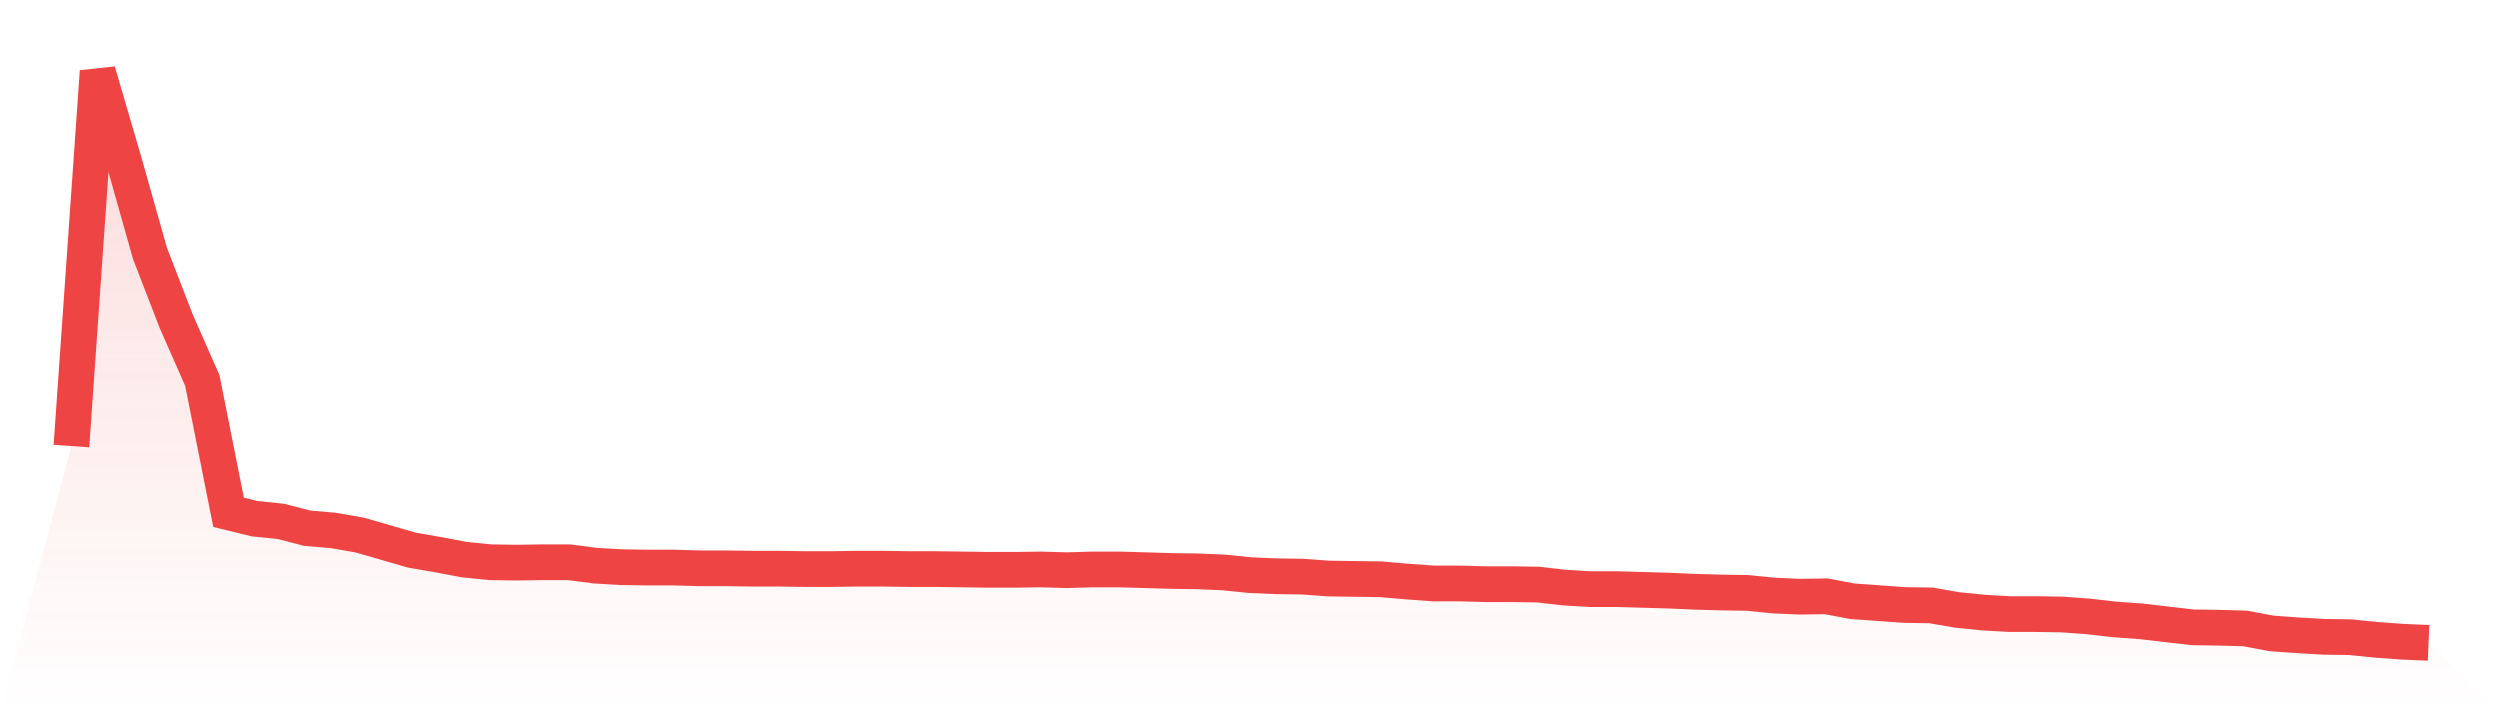
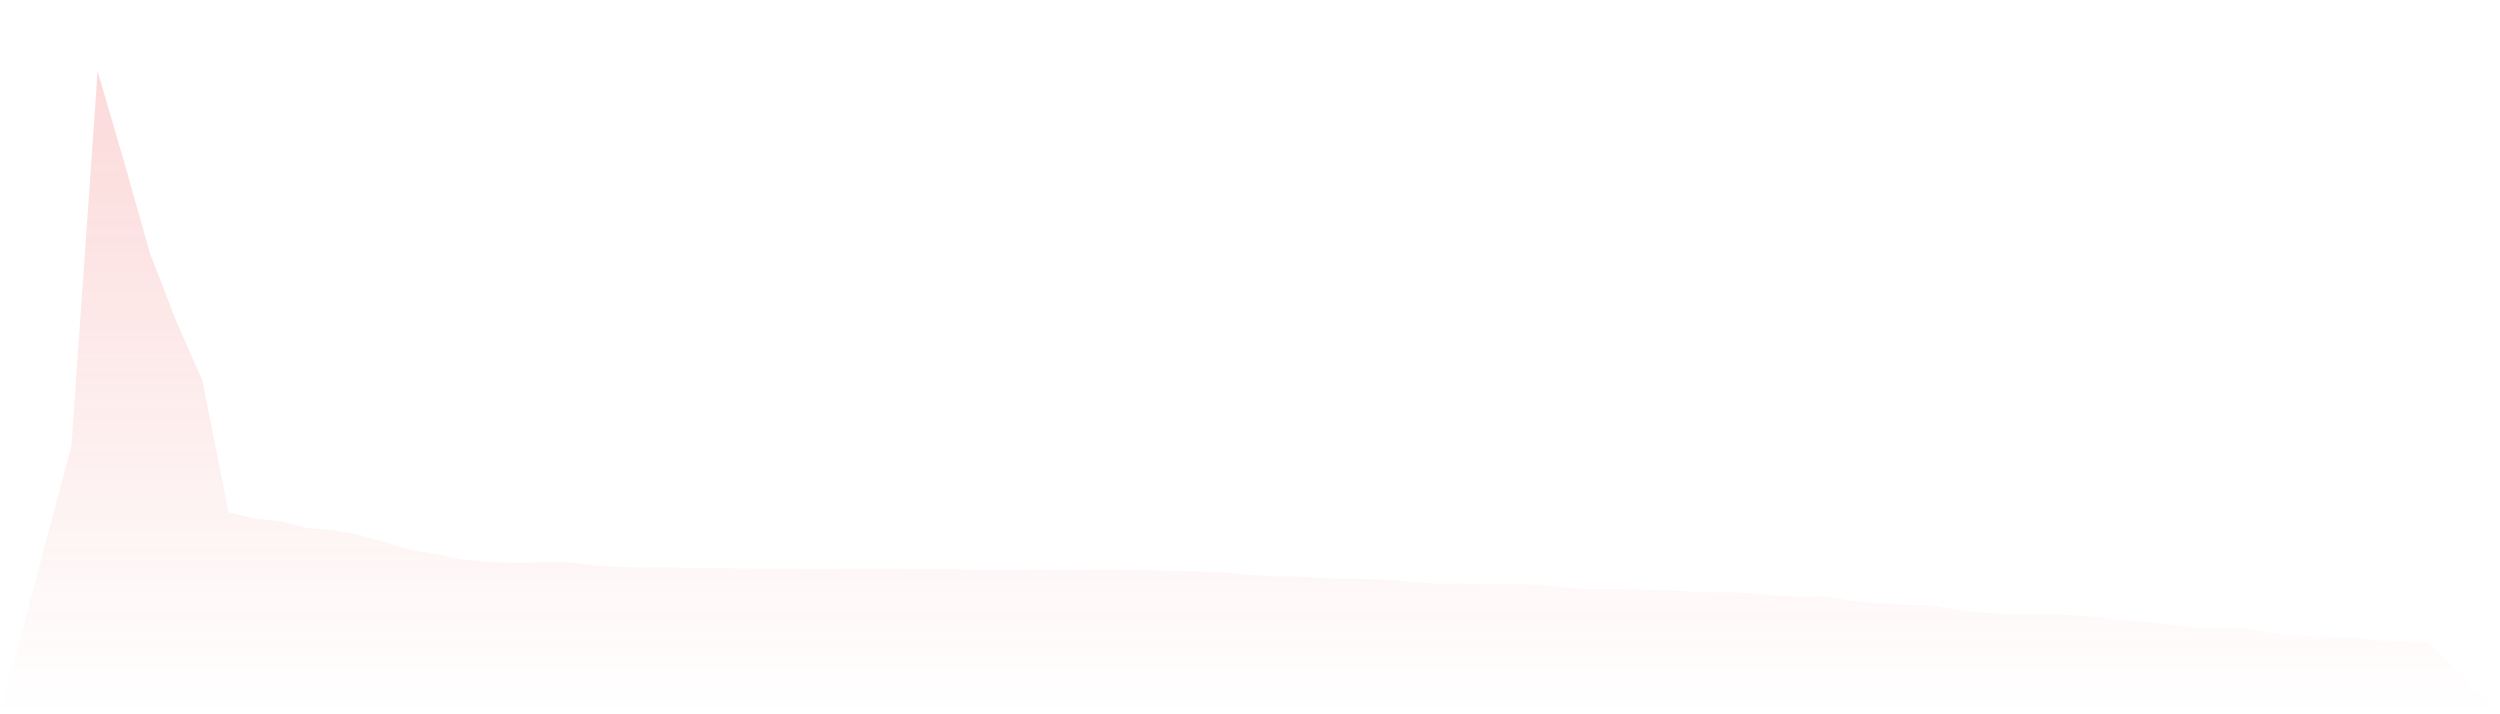
<svg xmlns="http://www.w3.org/2000/svg" viewBox="0 0 140 40">
  <defs>
    <linearGradient id="gradient" x1="0" x2="0" y1="0" y2="1">
      <stop offset="0%" stop-color="#ef4444" stop-opacity="0.2" />
      <stop offset="100%" stop-color="#ef4444" stop-opacity="0" />
    </linearGradient>
  </defs>
-   <path d="M4,24.98 L4,24.98 L5.467,4 L6.933,9.001 L8.4,14.193 L9.867,17.987 L11.333,21.314 L12.8,28.689 L14.267,29.049 L15.733,29.197 L17.2,29.579 L18.667,29.706 L20.133,29.96 L21.6,30.384 L23.067,30.808 L24.533,31.062 L26,31.338 L27.467,31.486 L28.933,31.507 L30.4,31.486 L31.867,31.486 L33.333,31.677 L34.8,31.762 L36.267,31.783 L37.733,31.783 L39.2,31.825 L40.667,31.825 L42.133,31.846 L43.6,31.846 L45.067,31.868 L46.533,31.868 L48,31.846 L49.467,31.846 L50.933,31.868 L52.4,31.868 L53.867,31.889 L55.333,31.91 L56.8,31.91 L58.267,31.889 L59.733,31.931 L61.2,31.889 L62.667,31.889 L64.133,31.931 L65.6,31.974 L67.067,31.995 L68.533,32.058 L70,32.207 L71.467,32.27 L72.933,32.291 L74.4,32.397 L75.867,32.419 L77.333,32.44 L78.8,32.567 L80.267,32.673 L81.733,32.673 L83.2,32.715 L84.667,32.715 L86.133,32.736 L87.6,32.906 L89.067,32.991 L90.533,32.991 L92,33.033 L93.467,33.075 L94.933,33.139 L96.4,33.181 L97.867,33.203 L99.333,33.351 L100.8,33.415 L102.267,33.393 L103.733,33.669 L105.2,33.775 L106.667,33.881 L108.133,33.902 L109.6,34.156 L111.067,34.305 L112.533,34.389 L114,34.389 L115.467,34.411 L116.933,34.517 L118.4,34.686 L119.867,34.792 L121.333,34.962 L122.8,35.131 L124.267,35.152 L125.733,35.195 L127.2,35.47 L128.667,35.576 L130.133,35.661 L131.6,35.682 L133.067,35.83 L134.533,35.936 L136,36 L140,40 L0,40 z" fill="url(#gradient)" />
-   <path d="M4,24.98 L4,24.98 L5.467,4 L6.933,9.001 L8.4,14.193 L9.867,17.987 L11.333,21.314 L12.8,28.689 L14.267,29.049 L15.733,29.197 L17.2,29.579 L18.667,29.706 L20.133,29.96 L21.6,30.384 L23.067,30.808 L24.533,31.062 L26,31.338 L27.467,31.486 L28.933,31.507 L30.4,31.486 L31.867,31.486 L33.333,31.677 L34.8,31.762 L36.267,31.783 L37.733,31.783 L39.2,31.825 L40.667,31.825 L42.133,31.846 L43.6,31.846 L45.067,31.868 L46.533,31.868 L48,31.846 L49.467,31.846 L50.933,31.868 L52.4,31.868 L53.867,31.889 L55.333,31.91 L56.8,31.91 L58.267,31.889 L59.733,31.931 L61.2,31.889 L62.667,31.889 L64.133,31.931 L65.6,31.974 L67.067,31.995 L68.533,32.058 L70,32.207 L71.467,32.27 L72.933,32.291 L74.4,32.397 L75.867,32.419 L77.333,32.44 L78.8,32.567 L80.267,32.673 L81.733,32.673 L83.2,32.715 L84.667,32.715 L86.133,32.736 L87.6,32.906 L89.067,32.991 L90.533,32.991 L92,33.033 L93.467,33.075 L94.933,33.139 L96.4,33.181 L97.867,33.203 L99.333,33.351 L100.8,33.415 L102.267,33.393 L103.733,33.669 L105.2,33.775 L106.667,33.881 L108.133,33.902 L109.6,34.156 L111.067,34.305 L112.533,34.389 L114,34.389 L115.467,34.411 L116.933,34.517 L118.4,34.686 L119.867,34.792 L121.333,34.962 L122.8,35.131 L124.267,35.152 L125.733,35.195 L127.2,35.47 L128.667,35.576 L130.133,35.661 L131.6,35.682 L133.067,35.83 L134.533,35.936 L136,36" fill="none" stroke="#ef4444" stroke-width="2" />
+   <path d="M4,24.98 L4,24.98 L5.467,4 L6.933,9.001 L8.4,14.193 L9.867,17.987 L11.333,21.314 L12.8,28.689 L14.267,29.049 L15.733,29.197 L17.2,29.579 L18.667,29.706 L20.133,29.96 L21.6,30.384 L23.067,30.808 L24.533,31.062 L26,31.338 L27.467,31.486 L28.933,31.507 L30.4,31.486 L31.867,31.486 L33.333,31.677 L34.8,31.762 L36.267,31.783 L37.733,31.783 L39.2,31.825 L40.667,31.825 L42.133,31.846 L43.6,31.846 L45.067,31.868 L46.533,31.868 L48,31.846 L49.467,31.846 L50.933,31.868 L52.4,31.868 L53.867,31.889 L55.333,31.91 L56.8,31.91 L58.267,31.889 L59.733,31.931 L61.2,31.889 L62.667,31.889 L64.133,31.931 L67.067,31.995 L68.533,32.058 L70,32.207 L71.467,32.27 L72.933,32.291 L74.4,32.397 L75.867,32.419 L77.333,32.44 L78.8,32.567 L80.267,32.673 L81.733,32.673 L83.2,32.715 L84.667,32.715 L86.133,32.736 L87.6,32.906 L89.067,32.991 L90.533,32.991 L92,33.033 L93.467,33.075 L94.933,33.139 L96.4,33.181 L97.867,33.203 L99.333,33.351 L100.8,33.415 L102.267,33.393 L103.733,33.669 L105.2,33.775 L106.667,33.881 L108.133,33.902 L109.6,34.156 L111.067,34.305 L112.533,34.389 L114,34.389 L115.467,34.411 L116.933,34.517 L118.4,34.686 L119.867,34.792 L121.333,34.962 L122.8,35.131 L124.267,35.152 L125.733,35.195 L127.2,35.47 L128.667,35.576 L130.133,35.661 L131.6,35.682 L133.067,35.83 L134.533,35.936 L136,36 L140,40 L0,40 z" fill="url(#gradient)" />
</svg>